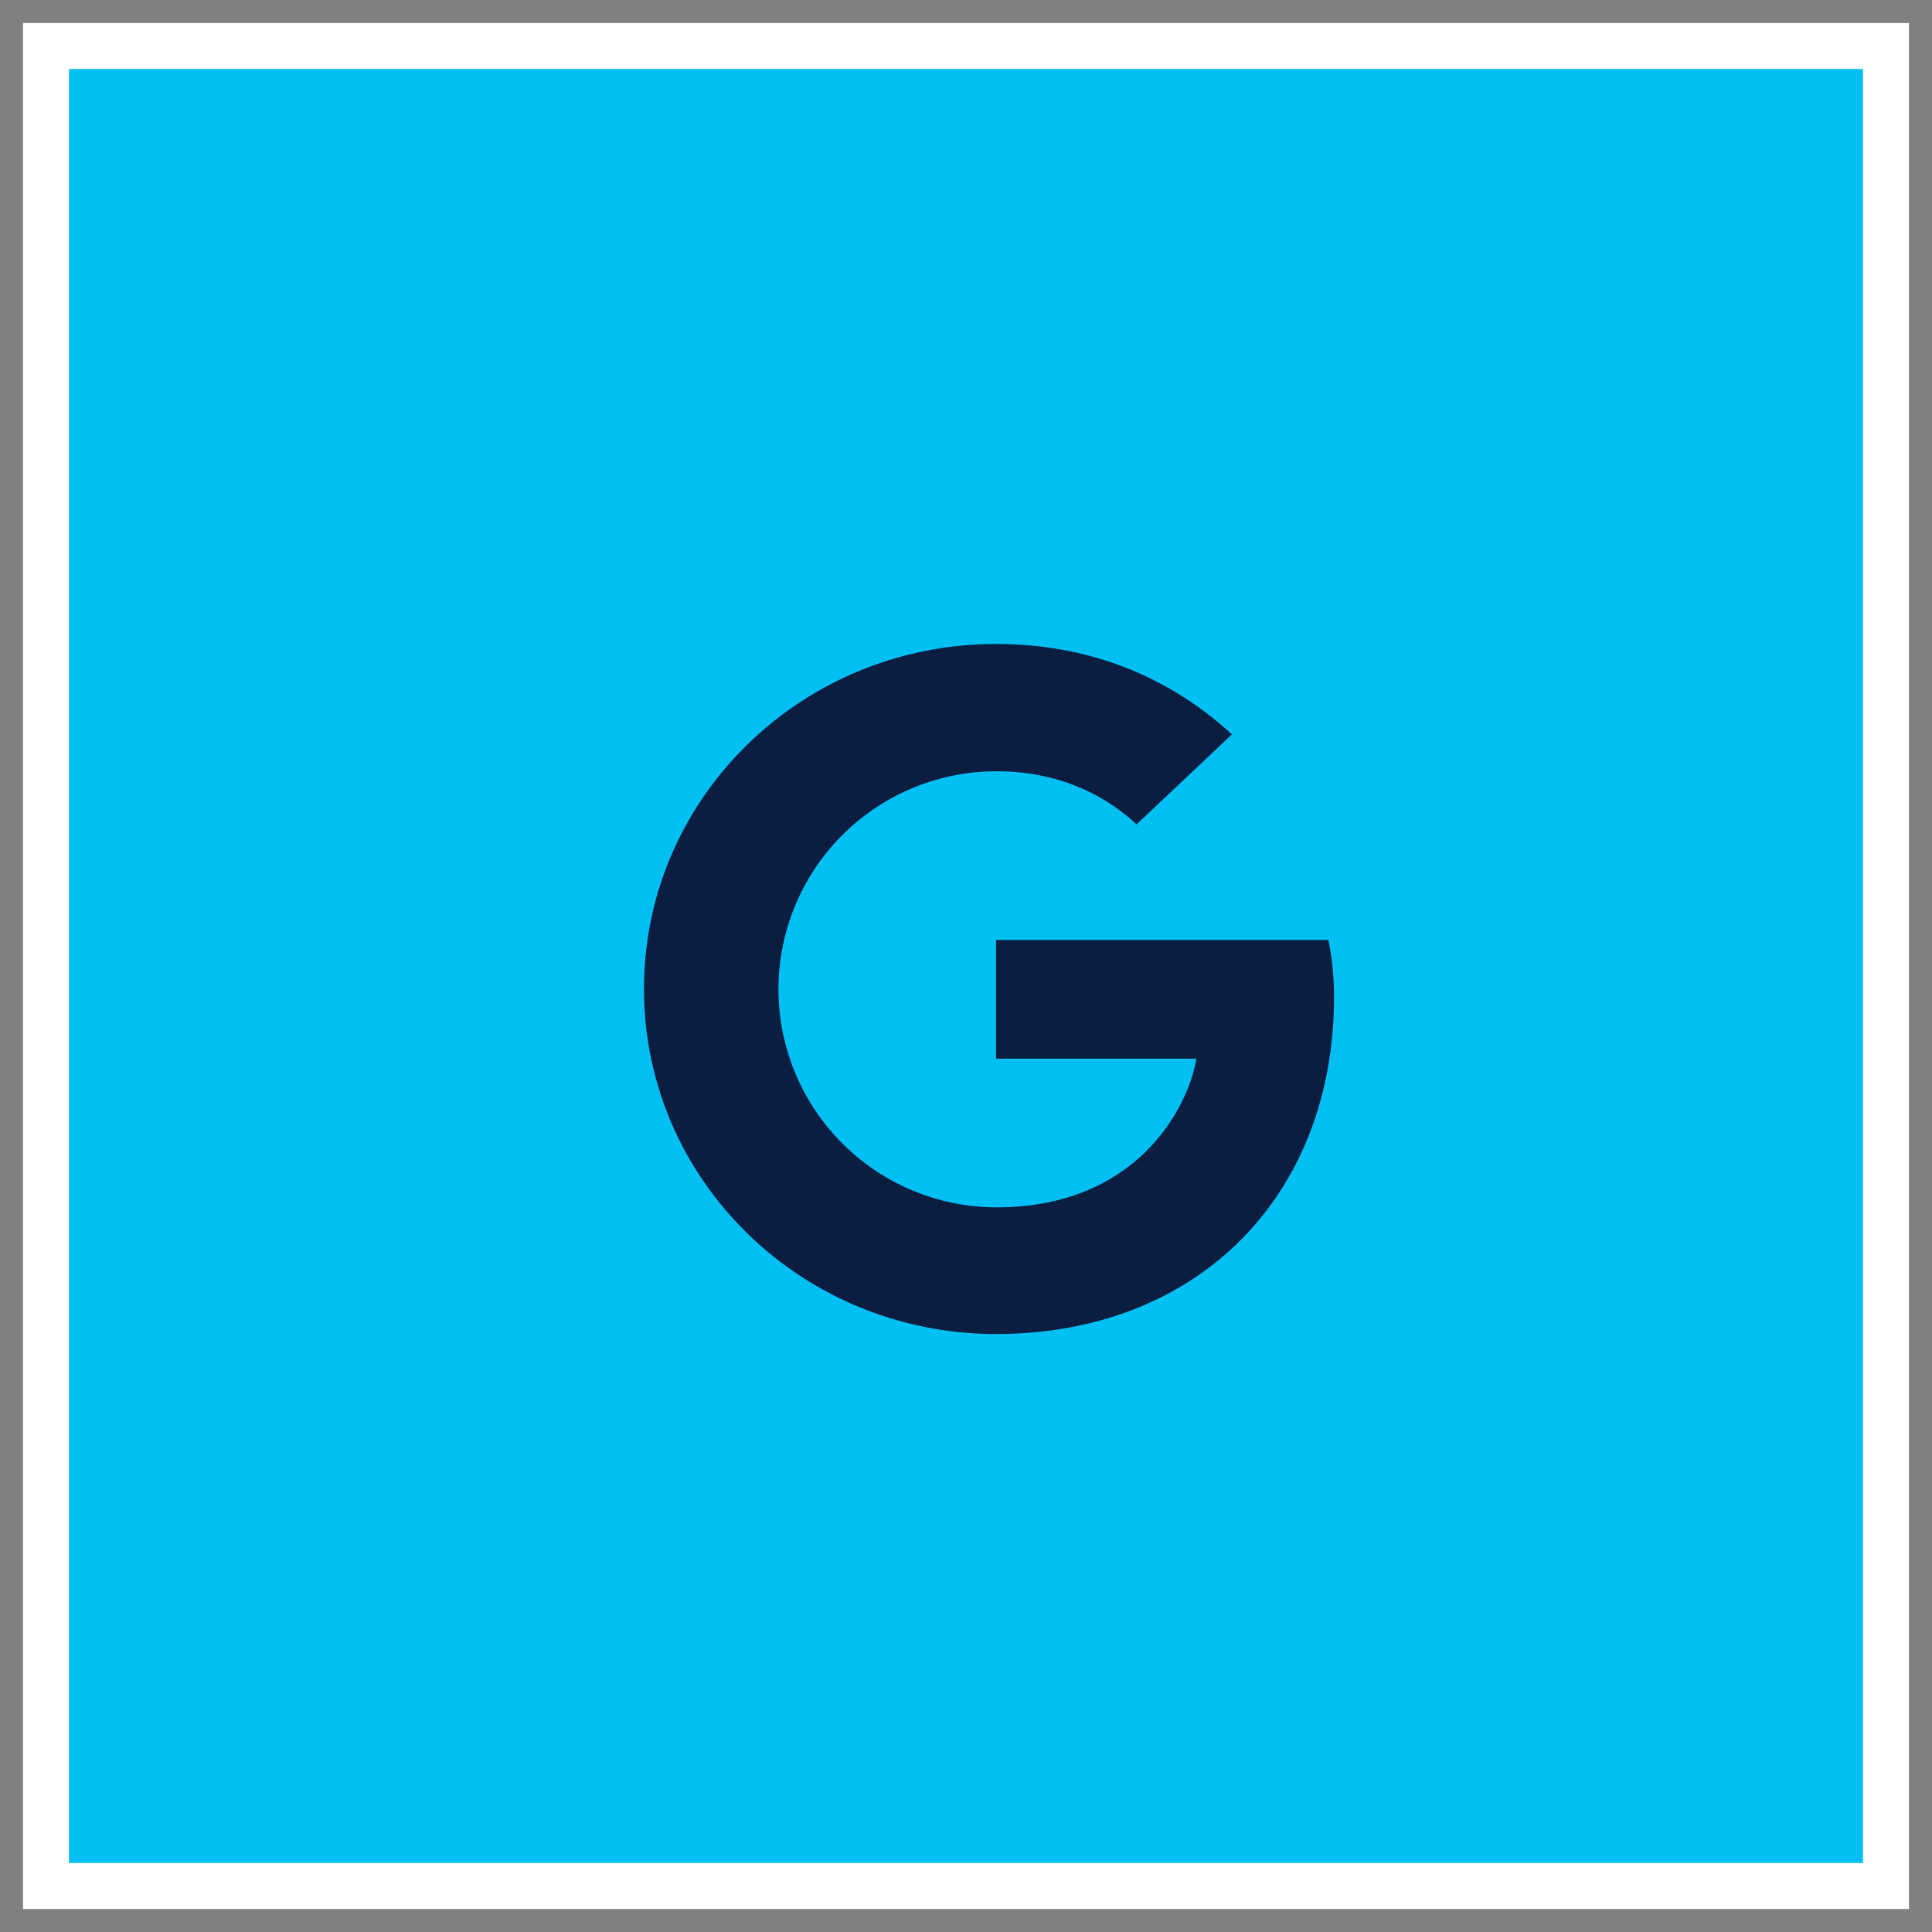
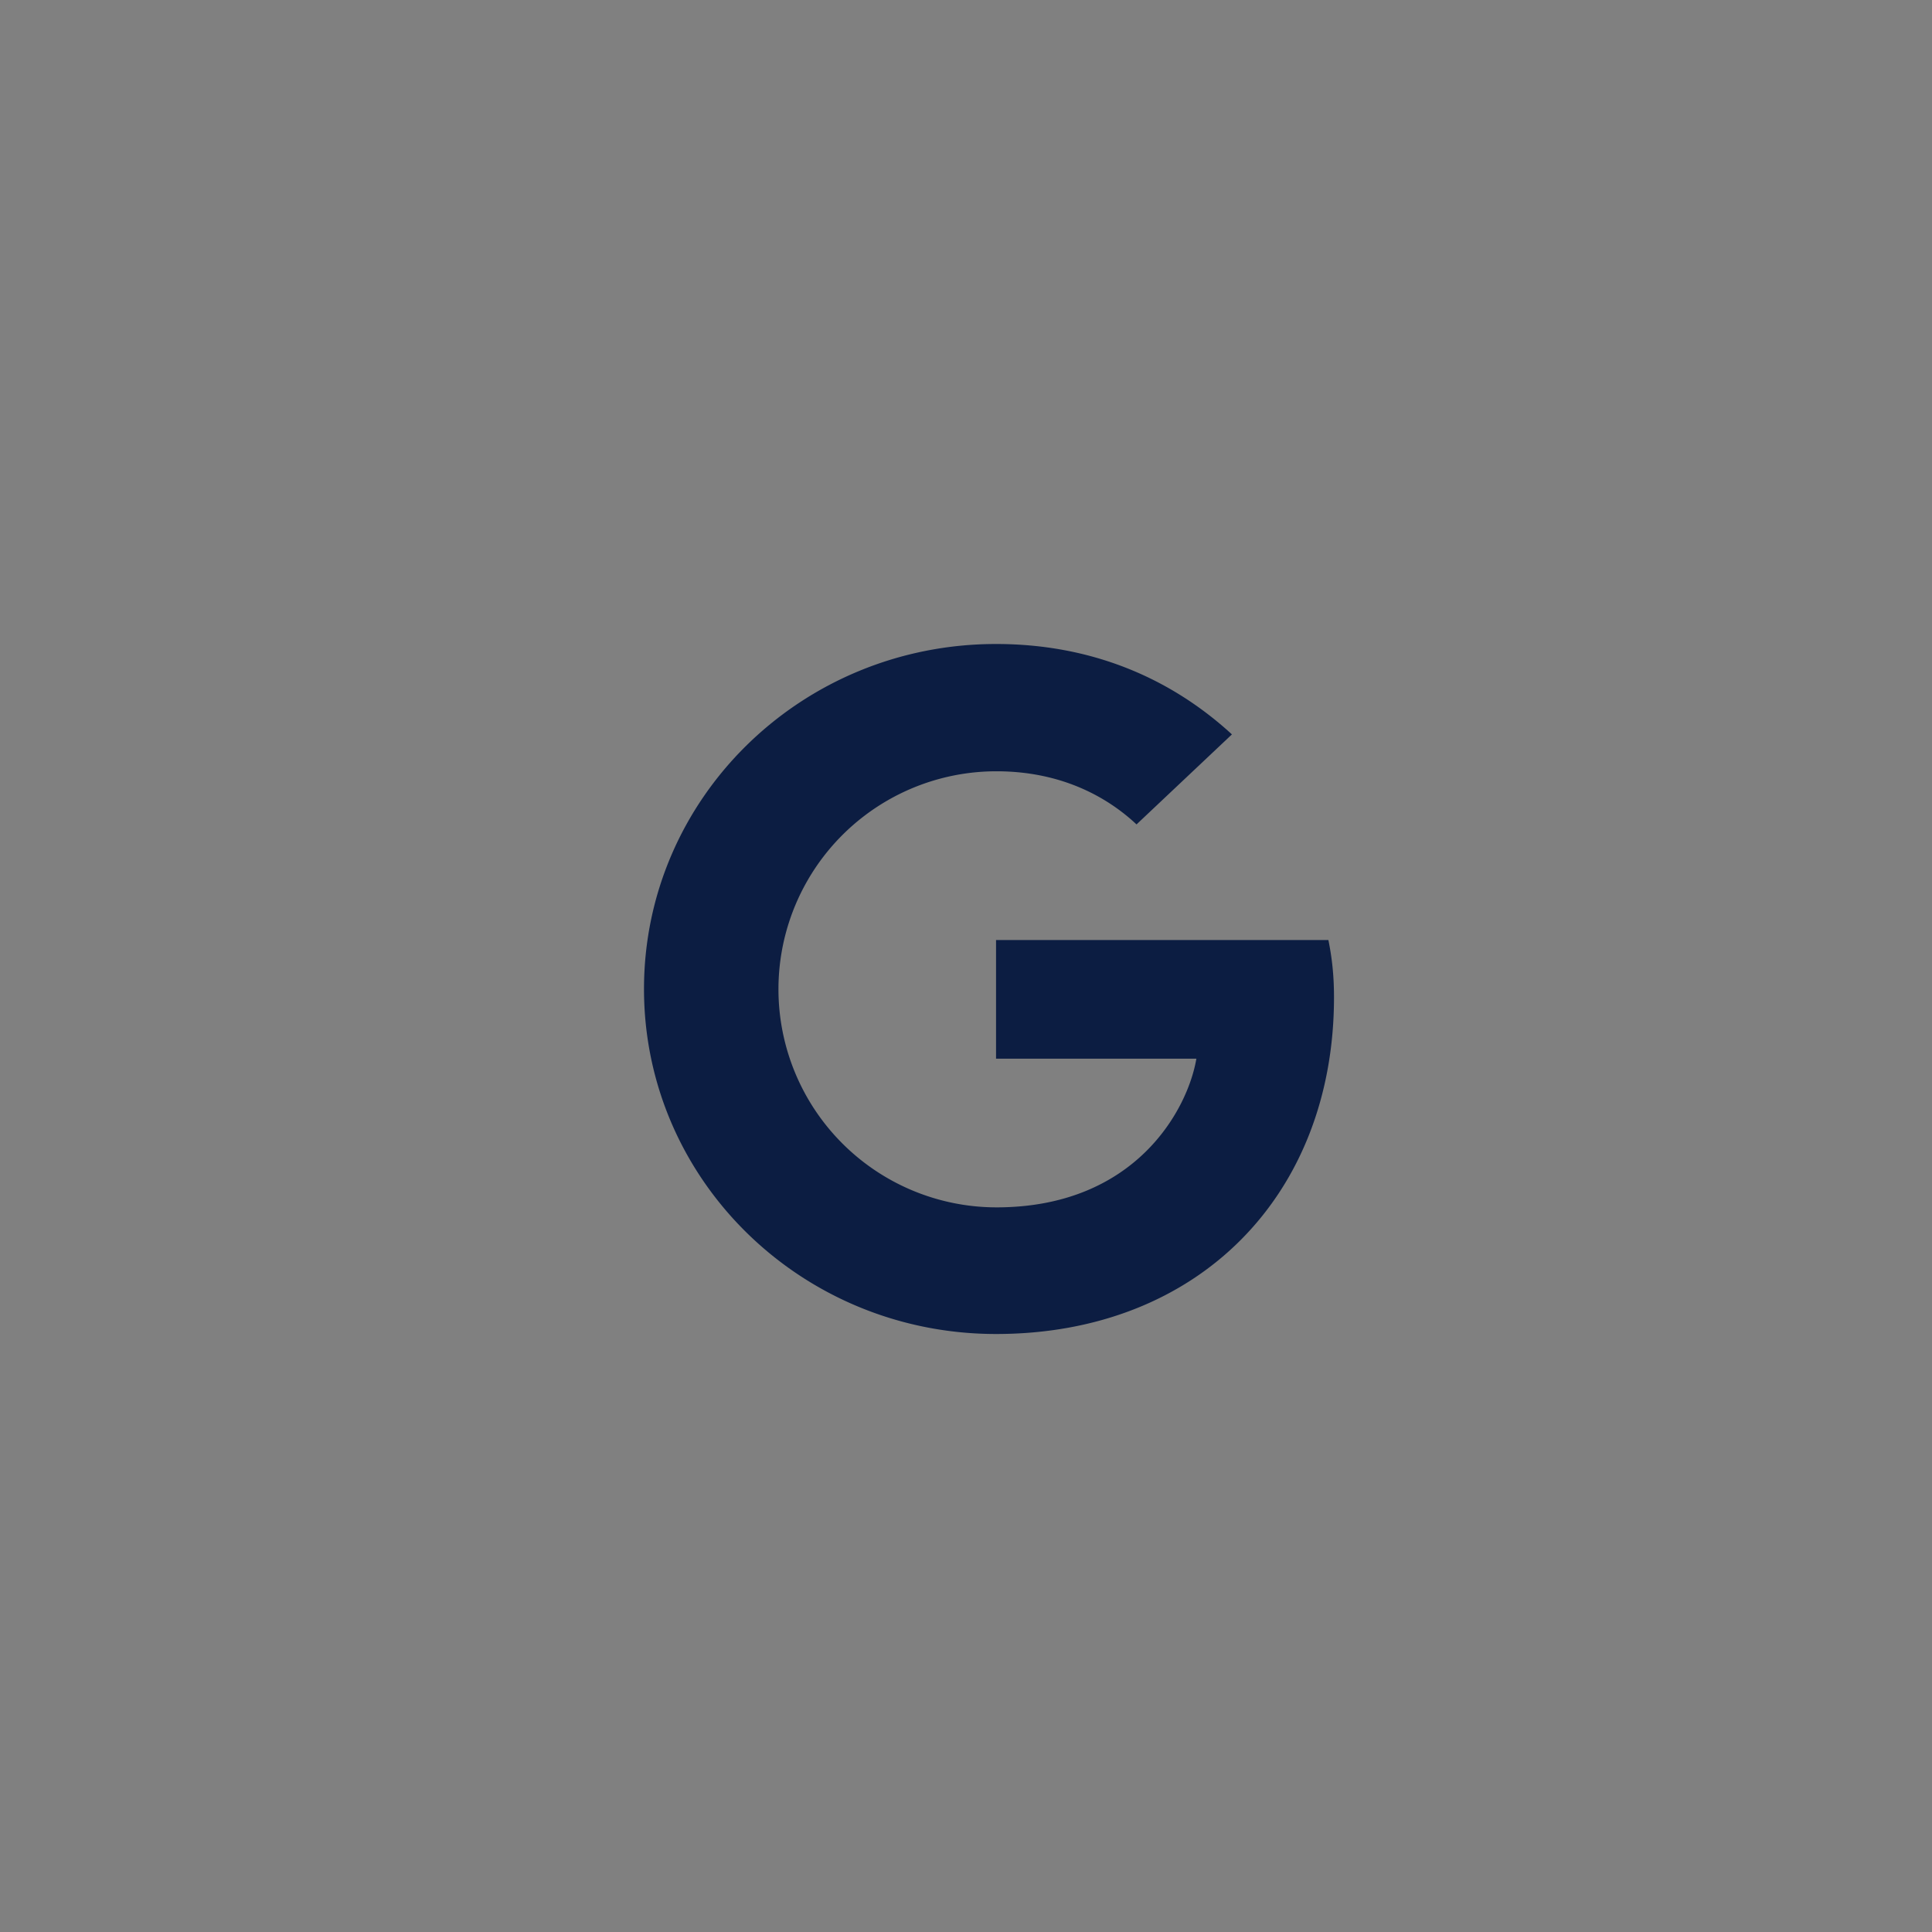
<svg xmlns="http://www.w3.org/2000/svg" width="42" height="42" viewBox="0 0 42 42">
  <rect x="0" y="0" width="42" height="42" fill="#808080" stroke="none" />
  <g fill="none" fill-rule="evenodd">
-     <path stroke="#FFF" fill="#00C0F3" d="M1 1h40v40H1z" />
    <path d="M14 21.5c0-4.148 3.42-7.5 7.653-7.5 2.066 0 3.788.735 5.128 1.965l-2.074 1.957c-.567-.532-1.554-1.155-3.046-1.155a4.738 4.738 0 0 0-4.738 4.74 4.743 4.743 0 0 0 4.738 4.74c3.03 0 4.163-2.137 4.347-3.232h-4.355v-2.58h7.225c.076.375.122.758.122 1.245 0 4.282-2.931 7.32-7.347 7.32C17.421 29 14 25.648 14 21.5z" fill="#0C1D42" />
  </g>
</svg>